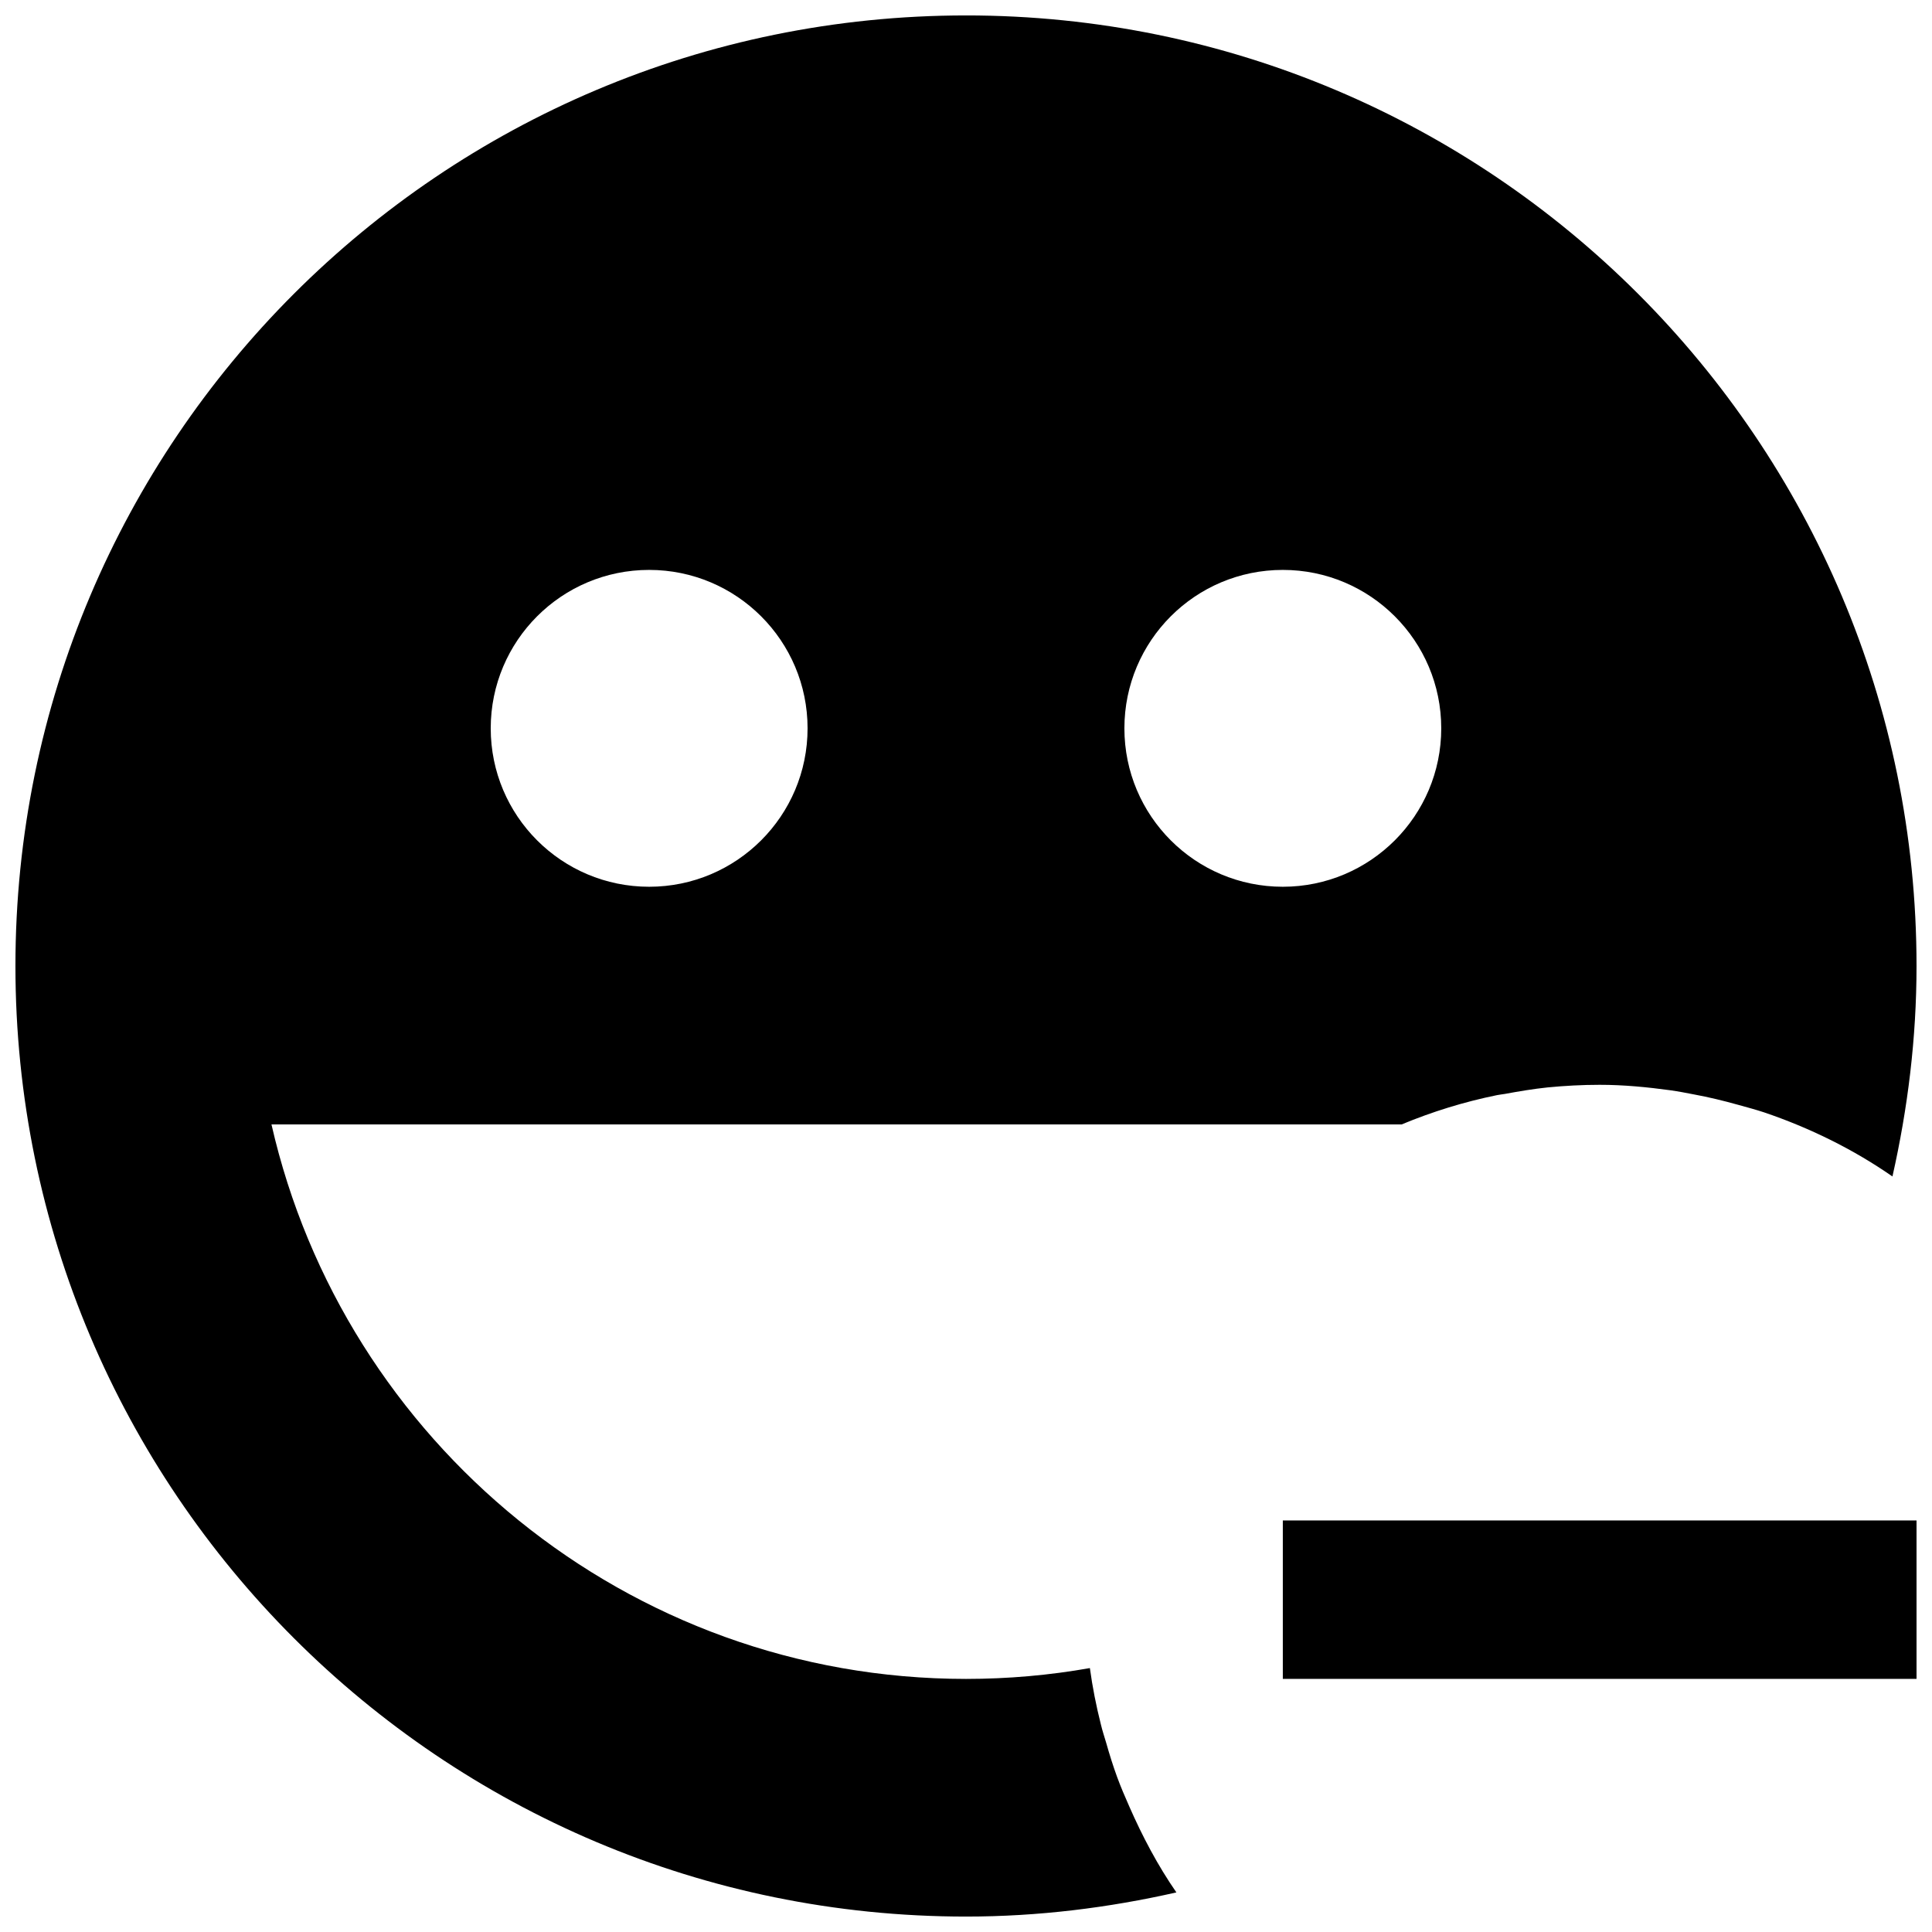
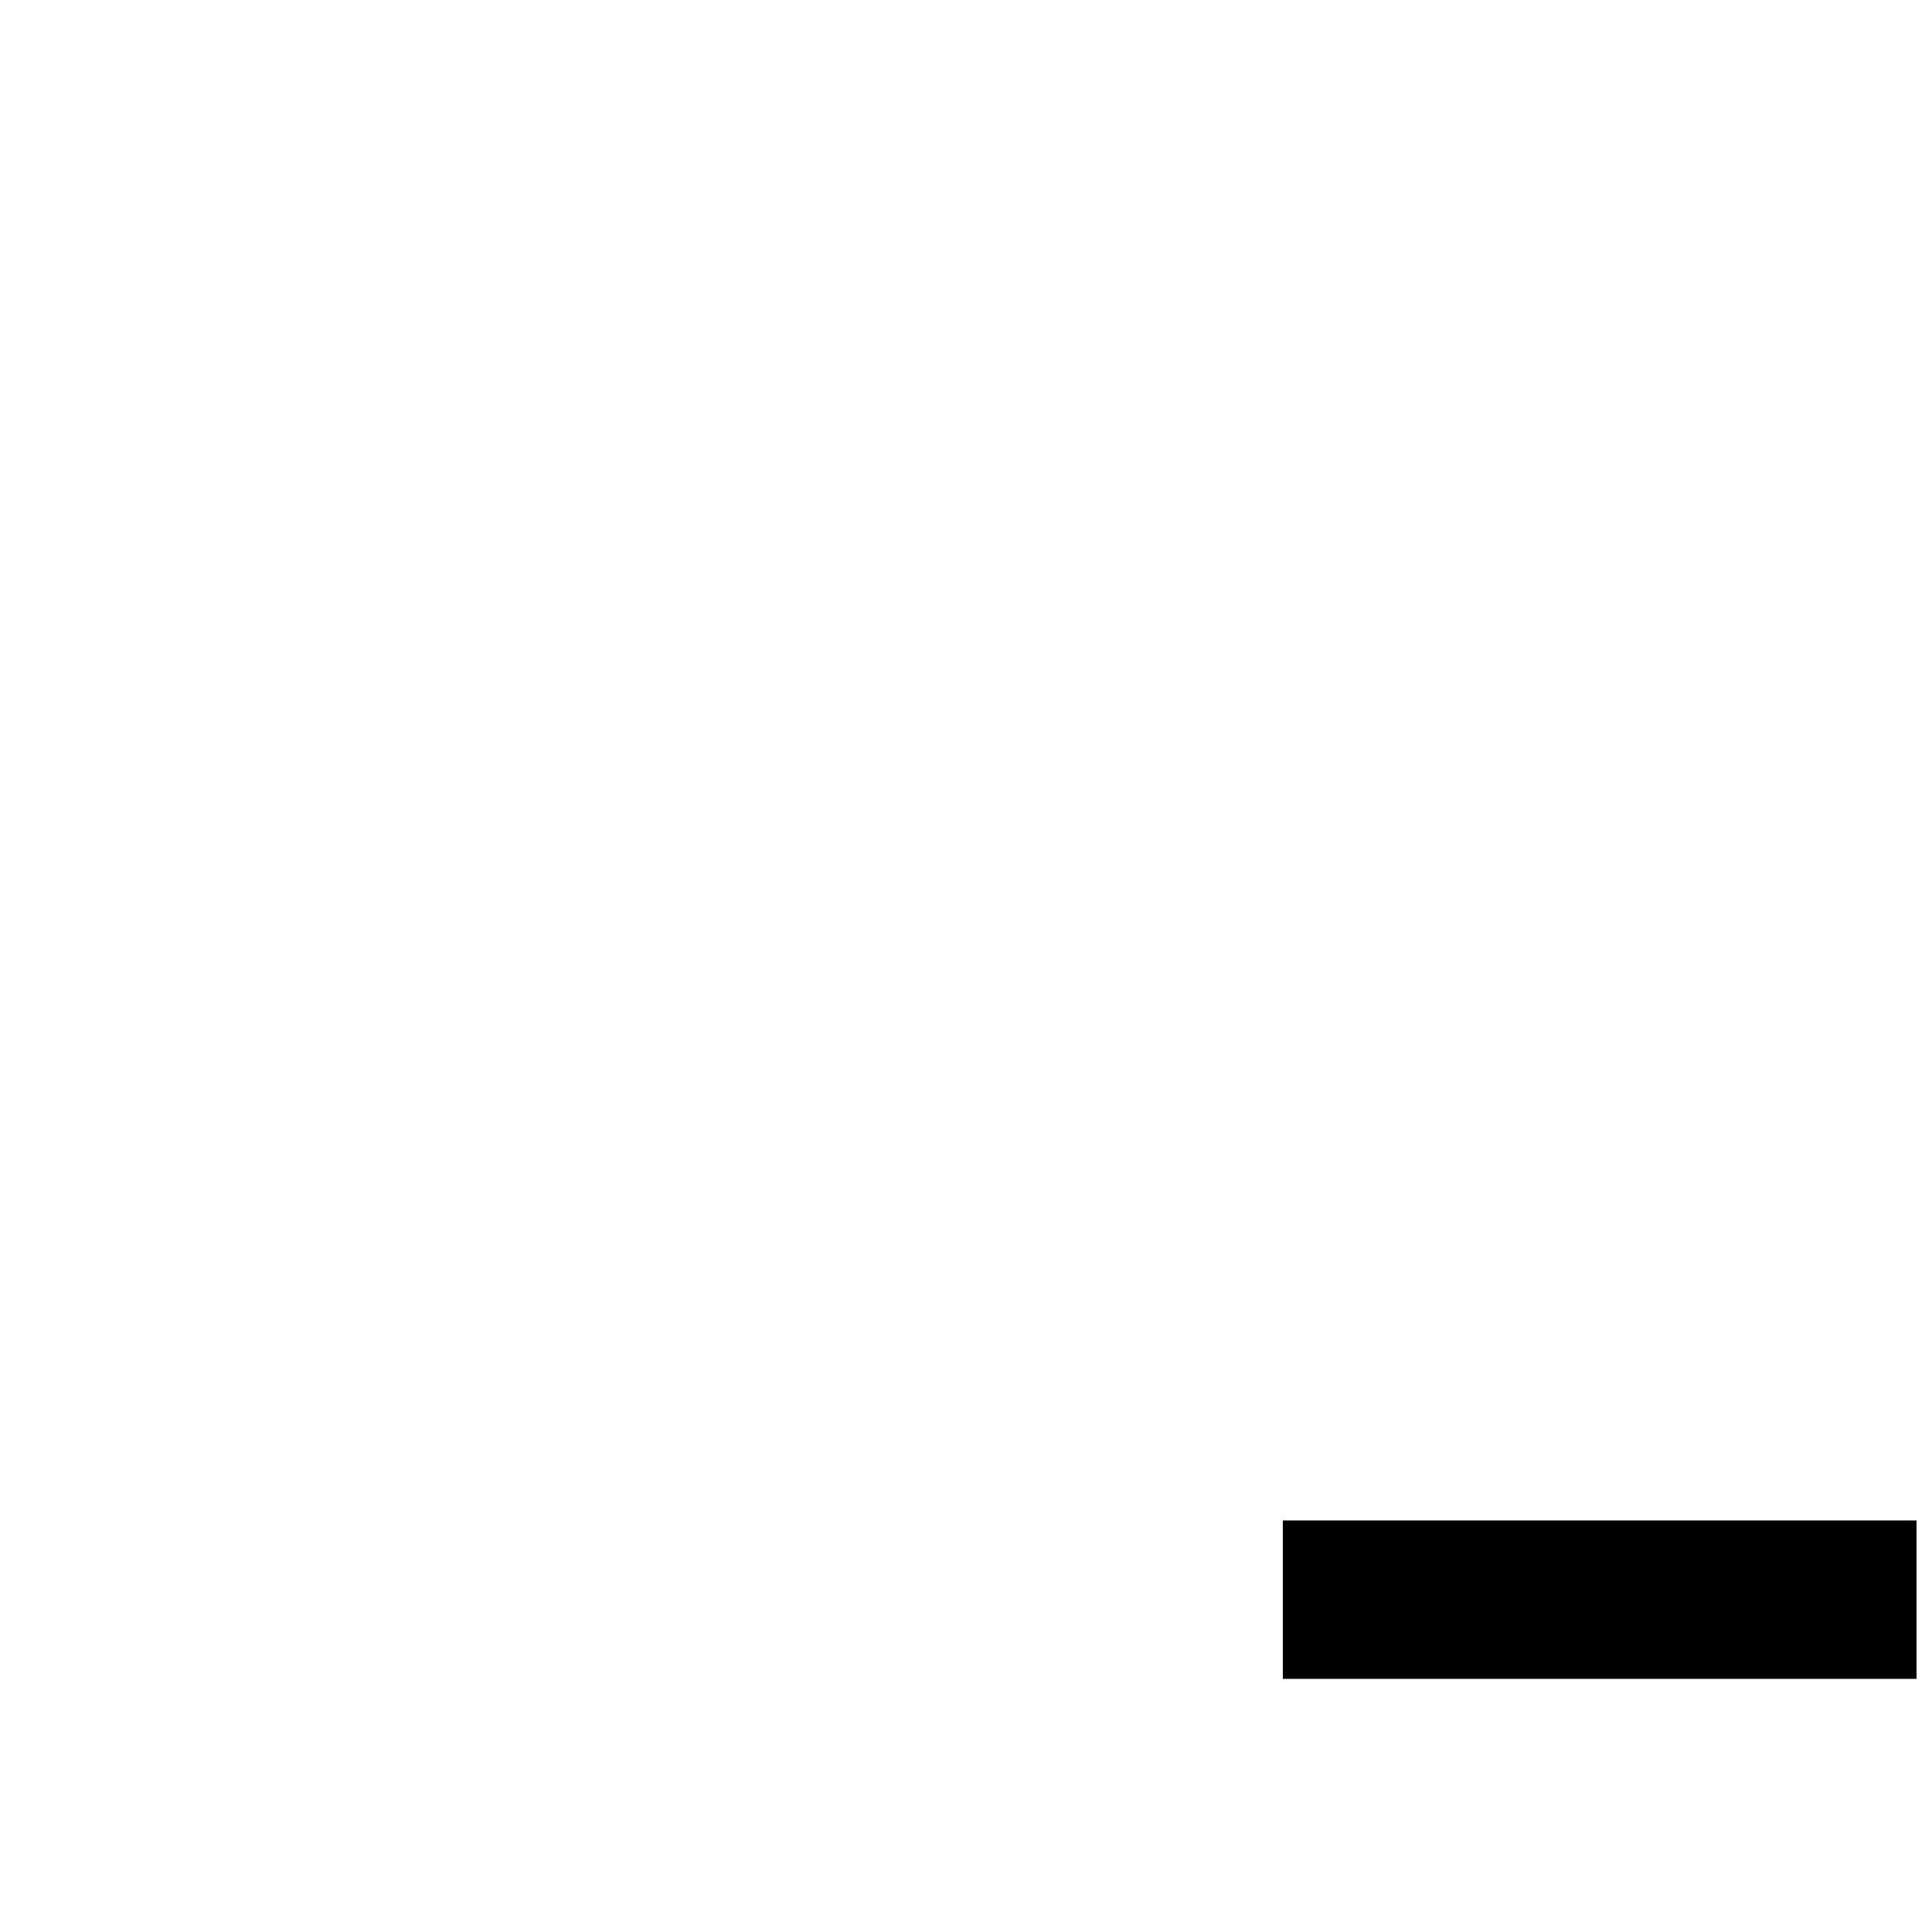
<svg xmlns="http://www.w3.org/2000/svg" width="800px" height="800px" version="1.1" viewBox="144 144 512 512">
  <defs>
    <clipPath id="b">
      <path d="m148.09 148.09h503.81v503.81h-503.81z" />
    </clipPath>
    <clipPath id="a">
      <path d="m483 546h168.9v43h-168.9z" />
    </clipPath>
  </defs>
  <g>
    <g clip-path="url(#b)">
-       <path d="m400 148.09c-139.12 0-251.91 112.79-251.91 251.91 0 139.11 112.79 251.91 251.91 251.91 19.188 0 37.809-2.332 55.754-6.402-4.914-7.094-8.984-14.801-12.492-22.797-1.133-2.562-2.227-5.102-3.191-7.727-1.09-2.981-2.035-5.984-2.898-9.047-0.484-1.637-1.027-3.254-1.426-4.934-1.238-4.891-2.227-9.867-2.918-14.945-10.641 1.887-21.641 2.871-32.828 2.871-89.719 0-164.91-62.934-184.06-146.95l299.51 0.004c8.082-3.359 16.52-5.984 25.297-7.766 0.672-0.148 1.387-0.188 2.059-0.316 3.738-0.691 7.496-1.324 11.316-1.723 4.551-0.441 9.129-0.691 13.809-0.691 6.383 0 12.594 0.609 18.746 1.449 2.098 0.293 4.137 0.691 6.191 1.09 4.008 0.734 7.957 1.699 11.859 2.793 2.266 0.629 4.555 1.238 6.781 1.973 12.176 4.137 23.637 9.781 34.008 16.984 4.055-17.973 6.383-36.594 6.383-55.777 0-139.12-112.79-251.91-251.9-251.91zm-83.969 230.91c-23.219 0-41.984-18.809-41.984-41.984 0-23.176 18.766-41.984 41.984-41.984 23.176 0 41.984 18.809 41.984 41.984 0 23.176-18.809 41.984-41.984 41.984zm167.93 0c-23.219 0-41.984-18.809-41.984-41.984 0-23.176 18.766-41.984 41.984-41.984 23.176 0 41.984 18.809 41.984 41.984 0 23.176-18.809 41.984-41.984 41.984z" />
-     </g>
+       </g>
    <g clip-path="url(#a)">
      <path d="m483.96 546.94h167.94v41.984h-167.94z" />
    </g>
  </g>
</svg>